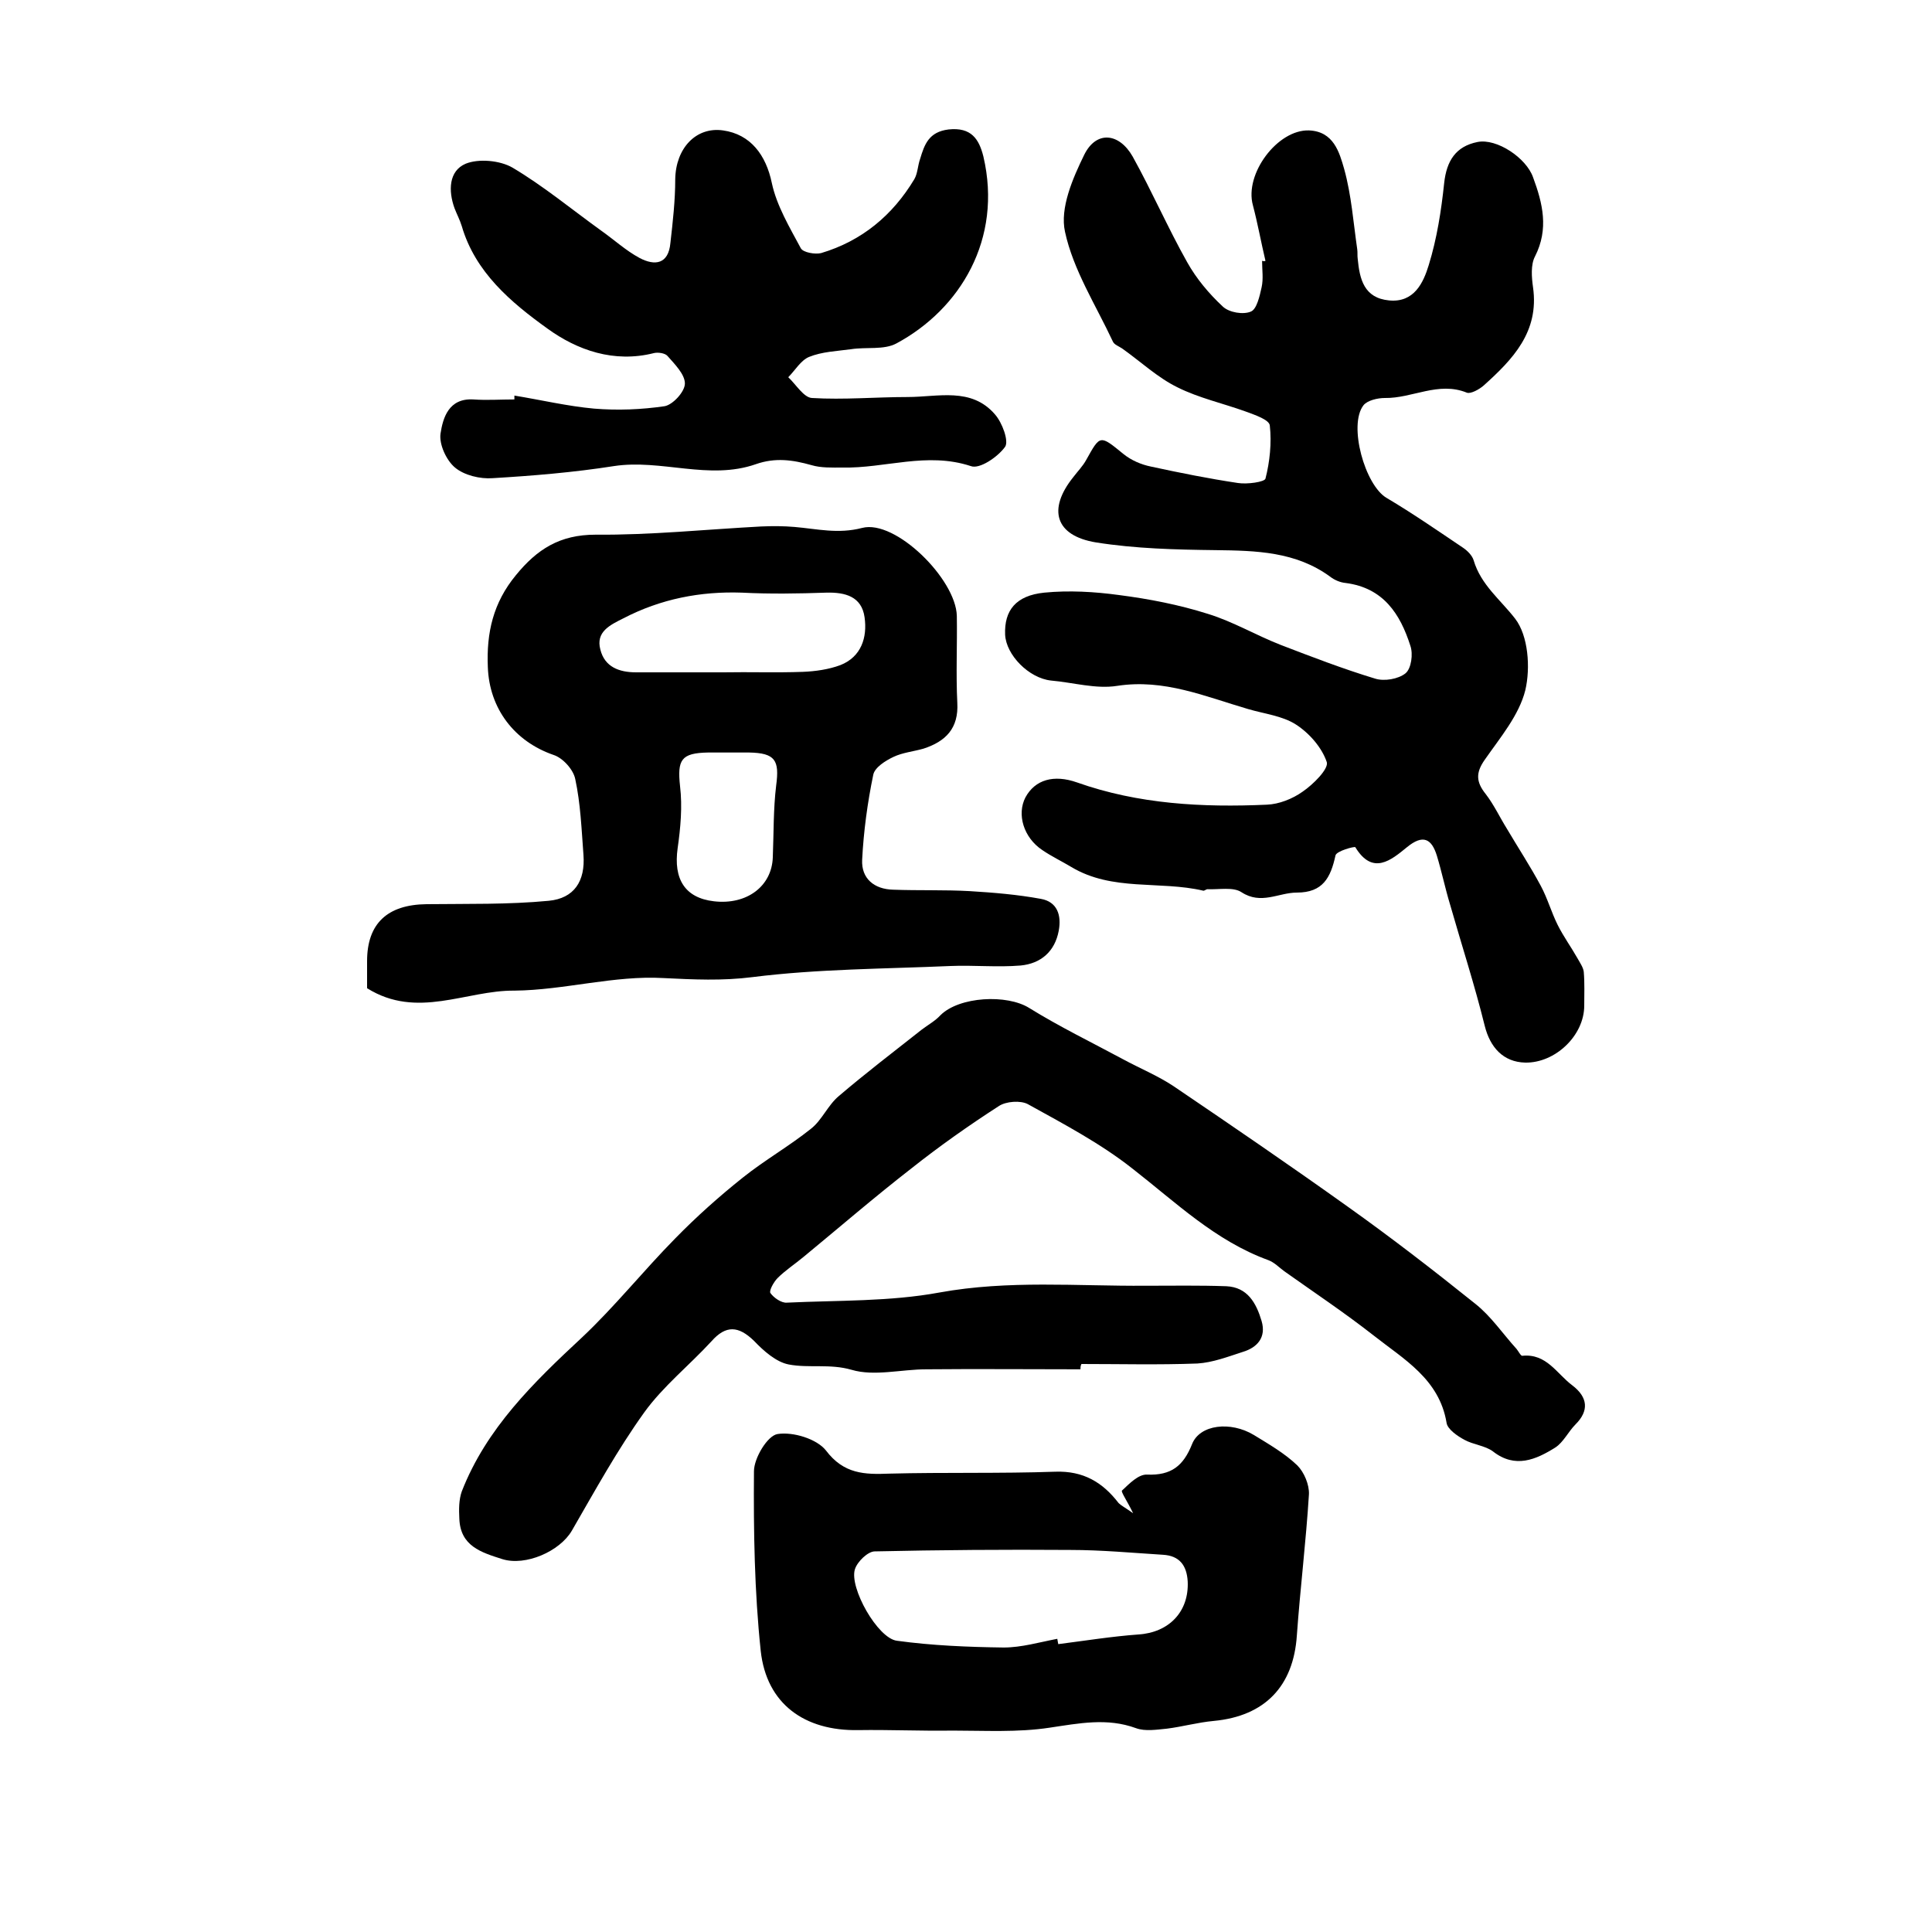
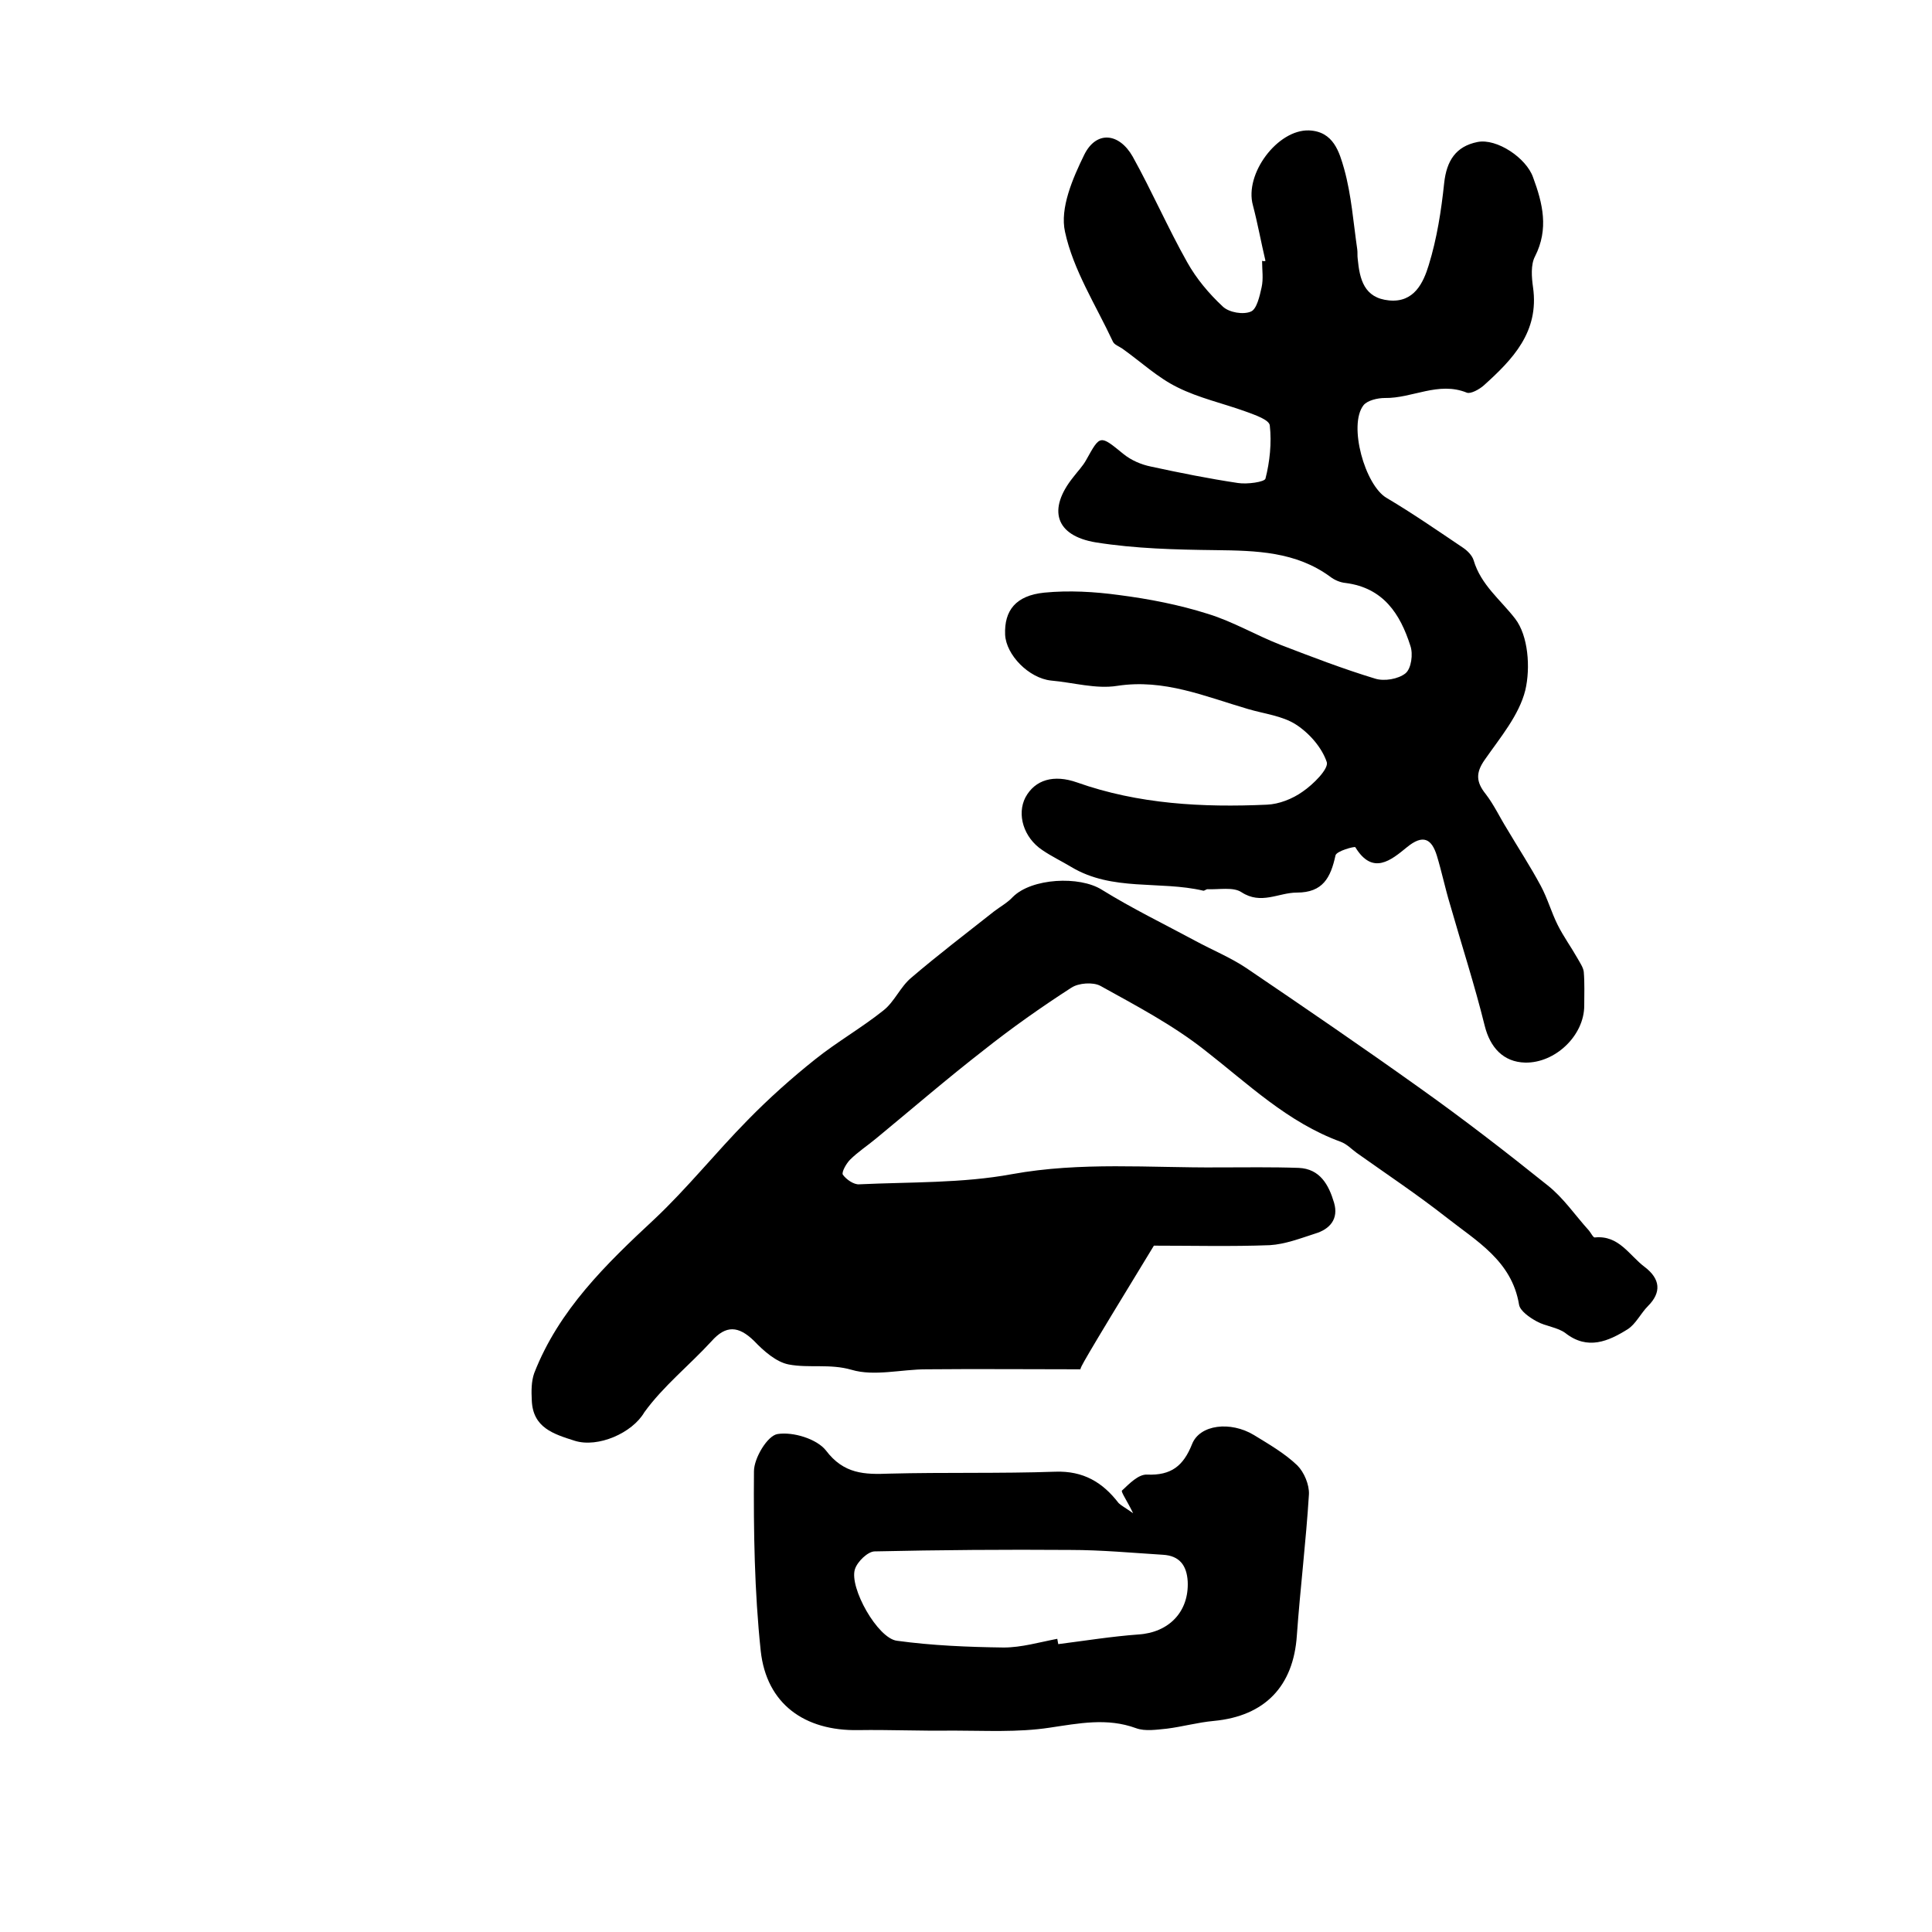
<svg xmlns="http://www.w3.org/2000/svg" version="1.1" id="图层_1" x="0px" y="0px" viewBox="0 0 400 400" style="enable-background:new 0 0 400 400;" xml:space="preserve">
  <style type="text/css">
	.st0{fill:#FFFFFF;}
</style>
  <g>
    <path d="M262,54c-0.9-3.8-1.6-7.7-2.6-11.5c-1.8-6.5,5.1-15.7,11.6-15.5c5.1,0.2,6.3,4.5,7.3,8c1.5,5.4,1.9,11.1,2.7,16.6   c0.1,0.7,0,1.3,0.1,2c0.4,4.2,1.3,8.1,6.5,8.6c5.2,0.5,7.1-3.7,8.2-7.3c1.7-5.5,2.6-11.3,3.2-17c0.5-4.6,2.4-7.6,6.9-8.5   c4-0.8,10.1,3.3,11.5,7.3c2,5.4,3.3,10.7,0.4,16.4c-0.9,1.7-0.7,4.3-0.4,6.4c1.3,9.2-4.2,14.9-10.2,20.3c-0.9,0.8-2.7,1.8-3.5,1.5   c-5.9-2.4-11.3,1.2-17,1.1c-1.5,0-3.6,0.5-4.4,1.5c-3.2,4.1,0.3,16.6,4.8,19.2c5.4,3.2,10.6,6.8,15.8,10.3c0.9,0.6,1.9,1.6,2.2,2.6   c1.5,5.1,5.6,8.2,8.6,12.1c2.7,3.5,3.2,10.1,2.1,14.8c-1.3,5.2-5.2,9.8-8.4,14.4c-1.9,2.7-1.8,4.6,0.2,7.1c1.7,2.2,2.9,4.8,4.4,7.2   c2.3,3.9,4.8,7.7,7,11.8c1.4,2.6,2.2,5.5,3.5,8.1c1.2,2.4,2.8,4.6,4.1,6.9c0.5,0.9,1.2,1.9,1.3,2.8c0.2,2.3,0.1,4.7,0.1,7   c0,6.2-6,11.9-12.2,11.8c-4.6-0.1-7.3-3.2-8.4-7.6c-2.1-8.5-4.8-16.8-7.2-25.2c-1-3.3-1.7-6.7-2.7-10c-1.1-3.6-2.9-4.5-6.2-1.8   c-3.3,2.7-7.1,5.9-10.7,0c-0.2-0.2-3.9,0.8-4.1,1.7c-1,4.6-2.6,7.7-8,7.7c-3.8,0-7.4,2.6-11.5-0.1c-1.7-1.1-4.6-0.5-7-0.6   c-0.3,0-0.7,0.4-0.9,0.3c-9-2.1-18.8,0.2-27.3-4.9c-2-1.2-4.1-2.2-6-3.5c-3.9-2.6-5.3-7.4-3.5-10.9c2-3.7,5.9-4.8,10.7-3.1   c12.7,4.5,26,5.2,39.3,4.6c2.5-0.1,5.3-1.2,7.4-2.7c2.2-1.5,5.4-4.7,5-6.1c-1-3-3.6-6-6.4-7.8c-2.8-1.8-6.5-2.2-9.9-3.2   c-8.9-2.6-17.4-6.3-27.1-4.8c-4.4,0.7-9.1-0.7-13.7-1.1c-4.6-0.5-9.3-5.3-9.5-9.5c-0.2-5,2.2-8.1,8.1-8.7   c5.1-0.5,10.4-0.2,15.5,0.5c6.2,0.8,12.4,2,18.4,3.9c5.2,1.6,9.9,4.4,15,6.4c6.5,2.5,13,5,19.6,7c1.9,0.6,4.8,0.1,6.3-1.1   c1.2-1,1.6-4,1-5.7c-2.1-6.6-5.6-12-13.4-13c-1.1-0.1-2.3-0.6-3.2-1.3c-7.1-5.2-15.3-5.4-23.7-5.5c-8.3-0.1-16.6-0.3-24.8-1.6   c-8.5-1.4-10-6.9-4.7-13.5c0.9-1.2,2-2.3,2.7-3.6c2.9-5.2,2.8-5.2,7.7-1.2c1.6,1.3,3.7,2.2,5.7,2.6c6,1.3,12,2.5,18,3.4   c1.9,0.3,5.5-0.2,5.7-0.9c0.9-3.5,1.3-7.4,0.9-11c-0.1-1.2-3.1-2.2-5-2.9c-4.7-1.7-9.7-2.8-14.1-5c-4.1-2-7.6-5.3-11.4-8   c-0.7-0.5-1.7-0.8-2-1.5c-3.5-7.5-8.2-14.8-9.9-22.7c-1.1-4.9,1.6-11.1,4-16c2.5-5,7.2-4.5,10,0.4c4,7.2,7.3,14.8,11.3,21.9   c1.9,3.4,4.5,6.5,7.4,9.2c1.3,1.2,4.2,1.7,5.8,1c1.2-0.5,1.8-3.2,2.2-5c0.4-1.8,0.1-3.6,0.1-5.5C261.7,54.1,261.8,54.1,262,54z" />
-     <path d="M223.7,283.5c-10.6,0-21.3-0.1-31.9,0c-5.2,0-10.8,1.5-15.5,0.1c-4.5-1.3-8.8-0.3-13-1.1c-2.6-0.5-5.2-2.8-7.2-4.9   c-3.2-3.1-5.8-3.3-8.8,0.1c-4.6,5-10,9.3-13.9,14.7c-5.6,7.8-10.2,16.2-15,24.5c-2.5,4.3-9.6,7.4-14.4,5.9   c-4.4-1.4-8.7-2.7-8.9-8.4c-0.1-1.9-0.1-3.9,0.5-5.6c5.1-13.1,14.9-22.6,24.9-31.9c6.8-6.4,12.7-13.8,19.3-20.5   c4.4-4.5,9.1-8.7,14-12.6c4.5-3.6,9.6-6.5,14.1-10.1c2.3-1.8,3.5-4.9,5.8-6.8c5.5-4.7,11.4-9.2,17.1-13.7c1.3-1,2.8-1.8,3.9-3   c3.9-3.9,13.8-4.4,18.4-1.5c6.3,3.9,12.9,7.1,19.4,10.6c3.5,1.9,7.2,3.4,10.5,5.6c12.1,8.2,24.1,16.4,36,24.9   c9,6.4,17.8,13.2,26.4,20.1c3.3,2.6,5.7,6.2,8.6,9.4c0.4,0.5,0.9,1.5,1.2,1.4c5-0.5,7.1,3.7,10.3,6.1c3.3,2.5,3.5,5.3,0.7,8.1   c-1.5,1.5-2.5,3.7-4.2,4.8c-4,2.5-8.3,4.4-12.9,0.8c-1.6-1.2-4.1-1.4-5.9-2.4c-1.5-0.8-3.5-2.2-3.7-3.5   c-1.5-9.1-8.9-13.2-15.1-18.1c-6-4.7-12.3-8.9-18.5-13.3c-1.1-0.8-2-1.8-3.3-2.3c-11-4-19.2-12-28.2-19   c-6.6-5.2-14.2-9.2-21.6-13.3c-1.5-0.8-4.5-0.6-6,0.4c-6.2,4-12.3,8.3-18.1,12.9c-7.6,5.9-14.9,12.2-22.3,18.3   c-1.8,1.5-3.8,2.8-5.4,4.4c-0.8,0.8-1.8,2.6-1.5,3.1c0.7,1,2.3,2.1,3.4,2c10.6-0.5,21.3-0.2,31.6-2.1c14.3-2.6,28.5-1.3,42.7-1.4   c5.6,0,11.1-0.1,16.7,0.1c4.4,0.2,6.2,3.5,7.3,7.2c1,3.4-0.9,5.5-3.9,6.4c-3.1,1-6.2,2.2-9.4,2.4c-8,0.3-16,0.1-24,0.1   C223.7,282.8,223.7,283.1,223.7,283.5z" />
-     <path d="M76,204.6c0-2,0-3.8,0-5.6c0-7.8,4.2-11.7,12.3-11.8c8.5-0.1,16.9,0.1,25.3-0.7c5.3-0.5,7.6-4.1,7.2-9.5   c-0.4-5.3-0.6-10.6-1.7-15.7c-0.4-2-2.6-4.4-4.5-5c-8.1-2.8-13.3-9.6-13.6-18.2c-0.3-7.1,1.1-13.3,5.8-19c4.4-5.4,9.1-8.4,16.5-8.4   c11.4,0.1,22.9-1.1,34.3-1.7c2.3-0.1,4.6-0.1,6.9,0.1c4.7,0.4,9,1.5,14,0.2c6.9-1.8,19.4,10.6,19.6,18.2c0.1,6-0.2,12,0.1,18   c0.3,5.3-2.4,8-7,9.5c-2.1,0.6-4.3,0.8-6.2,1.7c-1.7,0.8-3.9,2.2-4.2,3.7c-1.2,5.8-2,11.7-2.3,17.6c-0.2,3.9,2.5,6.1,6.4,6.2   c5.3,0.2,10.6,0,15.9,0.3c4.9,0.3,9.8,0.7,14.7,1.6c3.4,0.6,4.3,3.4,3.7,6.6c-0.8,4.3-3.7,6.8-7.9,7.2c-4.8,0.4-9.7-0.1-14.5,0.1   c-13.7,0.6-27.5,0.6-41,2.3c-6.3,0.8-12.2,0.5-18.4,0.2c-10.2-0.6-20.6,2.5-30.9,2.6C96.5,205,86.4,211.1,76,204.6z M149.7,139.2   C149.7,139.2,149.7,139.2,149.7,139.2c5.5-0.1,11,0.1,16.5-0.1c2.6-0.1,5.4-0.5,7.8-1.4c4.3-1.7,5.6-5.7,5-9.9   c-0.6-4.3-4-5.2-7.9-5.1c-5.8,0.2-11.7,0.3-17.5,0c-8.6-0.3-16.8,1.3-24.5,5.3c-2.8,1.4-5.8,2.8-4.8,6.5c0.9,3.6,3.9,4.7,7.4,4.7   C137.7,139.2,143.7,139.2,149.7,139.2z M151.1,155.8c-1.5,0-3,0-4.5,0c-5.6,0.1-6.4,1.5-5.8,7c0.5,4.2,0.1,8.6-0.5,12.8   c-0.9,6.4,1.5,10.3,7.5,11c6.8,0.8,12-3.1,12.2-9.1c0.2-5,0.1-10,0.7-14.9c0.7-5.2-0.2-6.7-5.6-6.8   C153.8,155.8,152.4,155.8,151.1,155.8z" />
-     <path d="M106.5,81.9c5.5,0.9,11,2.2,16.5,2.7c4.9,0.4,9.8,0.2,14.6-0.5c1.7-0.3,4.2-3,4.2-4.7c0-1.9-2.1-4-3.6-5.7   c-0.5-0.6-2-0.8-2.8-0.6c-8.3,2.1-15.9-0.6-22.1-5.1c-7.5-5.4-14.9-11.6-17.7-21.2c-0.4-1.3-1-2.4-1.5-3.7   c-1.3-3.6-1.2-7.7,2.3-9.2c2.7-1.1,7.1-0.7,9.7,0.8c6.4,3.8,12.2,8.6,18.3,13c2.7,1.9,5.2,4.2,8,5.7c3.2,1.7,6,1.3,6.4-3.1   c0.5-4.4,1-8.8,1-13.2c0.1-6.4,4.3-10.9,9.9-10.1c5.7,0.8,8.9,5.1,10.1,10.9c1,4.7,3.7,9.2,6,13.5c0.5,0.9,3,1.3,4.2,1   c8.4-2.5,14.8-7.8,19.3-15.3c0.7-1.2,0.7-2.8,1.2-4.2c0.9-3,1.8-5.6,5.9-6.1c4.7-0.5,6.3,2,7.2,5.6c4,17.1-4.8,31.6-18,38.7   c-2.6,1.4-6.2,0.7-9.4,1.2c-2.9,0.4-6,0.5-8.7,1.6c-1.7,0.7-2.9,2.8-4.3,4.2c1.6,1.5,3.2,4.2,4.9,4.3c6.6,0.4,13.2-0.2,19.8-0.2   c6.3,0,13.2-2.1,18.1,3.6c1.5,1.7,2.9,5.5,2.1,6.7c-1.5,2.1-5.3,4.7-7.1,4c-9.1-3-17.8,0.5-26.6,0.3c-2.1,0-4.4,0.1-6.4-0.5   c-3.9-1.1-7.5-1.6-11.5-0.2c-9.7,3.4-19.6-1.1-29.4,0.4c-8.3,1.3-16.7,2-25.1,2.5c-2.6,0.2-5.9-0.6-7.8-2.2c-1.8-1.5-3.3-4.8-3-7   c0.5-3.3,1.7-7.4,6.8-7.1c2.8,0.2,5.6,0,8.5,0C106.5,82.6,106.5,82.2,106.5,81.9z" />
+     <path d="M223.7,283.5c-10.6,0-21.3-0.1-31.9,0c-5.2,0-10.8,1.5-15.5,0.1c-4.5-1.3-8.8-0.3-13-1.1c-2.6-0.5-5.2-2.8-7.2-4.9   c-3.2-3.1-5.8-3.3-8.8,0.1c-4.6,5-10,9.3-13.9,14.7c-2.5,4.3-9.6,7.4-14.4,5.9   c-4.4-1.4-8.7-2.7-8.9-8.4c-0.1-1.9-0.1-3.9,0.5-5.6c5.1-13.1,14.9-22.6,24.9-31.9c6.8-6.4,12.7-13.8,19.3-20.5   c4.4-4.5,9.1-8.7,14-12.6c4.5-3.6,9.6-6.5,14.1-10.1c2.3-1.8,3.5-4.9,5.8-6.8c5.5-4.7,11.4-9.2,17.1-13.7c1.3-1,2.8-1.8,3.9-3   c3.9-3.9,13.8-4.4,18.4-1.5c6.3,3.9,12.9,7.1,19.4,10.6c3.5,1.9,7.2,3.4,10.5,5.6c12.1,8.2,24.1,16.4,36,24.9   c9,6.4,17.8,13.2,26.4,20.1c3.3,2.6,5.7,6.2,8.6,9.4c0.4,0.5,0.9,1.5,1.2,1.4c5-0.5,7.1,3.7,10.3,6.1c3.3,2.5,3.5,5.3,0.7,8.1   c-1.5,1.5-2.5,3.7-4.2,4.8c-4,2.5-8.3,4.4-12.9,0.8c-1.6-1.2-4.1-1.4-5.9-2.4c-1.5-0.8-3.5-2.2-3.7-3.5   c-1.5-9.1-8.9-13.2-15.1-18.1c-6-4.7-12.3-8.9-18.5-13.3c-1.1-0.8-2-1.8-3.3-2.3c-11-4-19.2-12-28.2-19   c-6.6-5.2-14.2-9.2-21.6-13.3c-1.5-0.8-4.5-0.6-6,0.4c-6.2,4-12.3,8.3-18.1,12.9c-7.6,5.9-14.9,12.2-22.3,18.3   c-1.8,1.5-3.8,2.8-5.4,4.4c-0.8,0.8-1.8,2.6-1.5,3.1c0.7,1,2.3,2.1,3.4,2c10.6-0.5,21.3-0.2,31.6-2.1c14.3-2.6,28.5-1.3,42.7-1.4   c5.6,0,11.1-0.1,16.7,0.1c4.4,0.2,6.2,3.5,7.3,7.2c1,3.4-0.9,5.5-3.9,6.4c-3.1,1-6.2,2.2-9.4,2.4c-8,0.3-16,0.1-24,0.1   C223.7,282.8,223.7,283.1,223.7,283.5z" />
    <path d="M234.6,313.3c-1.2-2.5-2.6-4.5-2.3-4.7c1.5-1.4,3.4-3.4,5.2-3.3c5,0.2,7.5-1.8,9.3-6.3c1.6-4.1,8-4.8,12.8-1.9   c3.1,1.9,6.4,3.8,9,6.3c1.4,1.4,2.5,4,2.4,6c-0.6,9.7-1.8,19.4-2.5,29.2c-0.7,10.5-6.6,16.7-17.2,17.7c-3.3,0.3-6.5,1.2-9.7,1.6   c-2.1,0.2-4.5,0.6-6.4-0.1c-6-2.2-11.8-1-17.9-0.1c-6.6,1-13.4,0.6-20.1,0.6c-6.5,0.1-13-0.2-19.5-0.1c-11.1,0.2-19-5.4-20.2-16.4   c-1.3-12.3-1.5-24.8-1.4-37.2c0-2.7,2.8-7.4,4.9-7.7c3.2-0.5,8.1,1,10,3.4c3.7,4.9,8,5,13.1,4.8c11.5-0.3,22.9,0,34.4-0.4   c5.8-0.2,9.8,2.2,13.1,6.5C232.1,311.7,232.9,312.1,234.6,313.3z M218.9,339.3c0.1,0.4,0.1,0.7,0.2,1.1c5.5-0.7,11.1-1.6,16.6-2   c6.3-0.4,10.5-4.7,10.2-11c-0.2-3.3-1.7-5.3-5.1-5.5c-6.4-0.4-12.8-1-19.2-1c-13.5-0.1-27,0-40.5,0.3c-1.4,0-3.6,2.1-4.1,3.7   c-1.2,3.8,4.7,14.3,8.7,14.8c7.3,1,14.7,1.3,22.1,1.4C211.5,341.1,215.2,340,218.9,339.3z" />
  </g>
</svg>